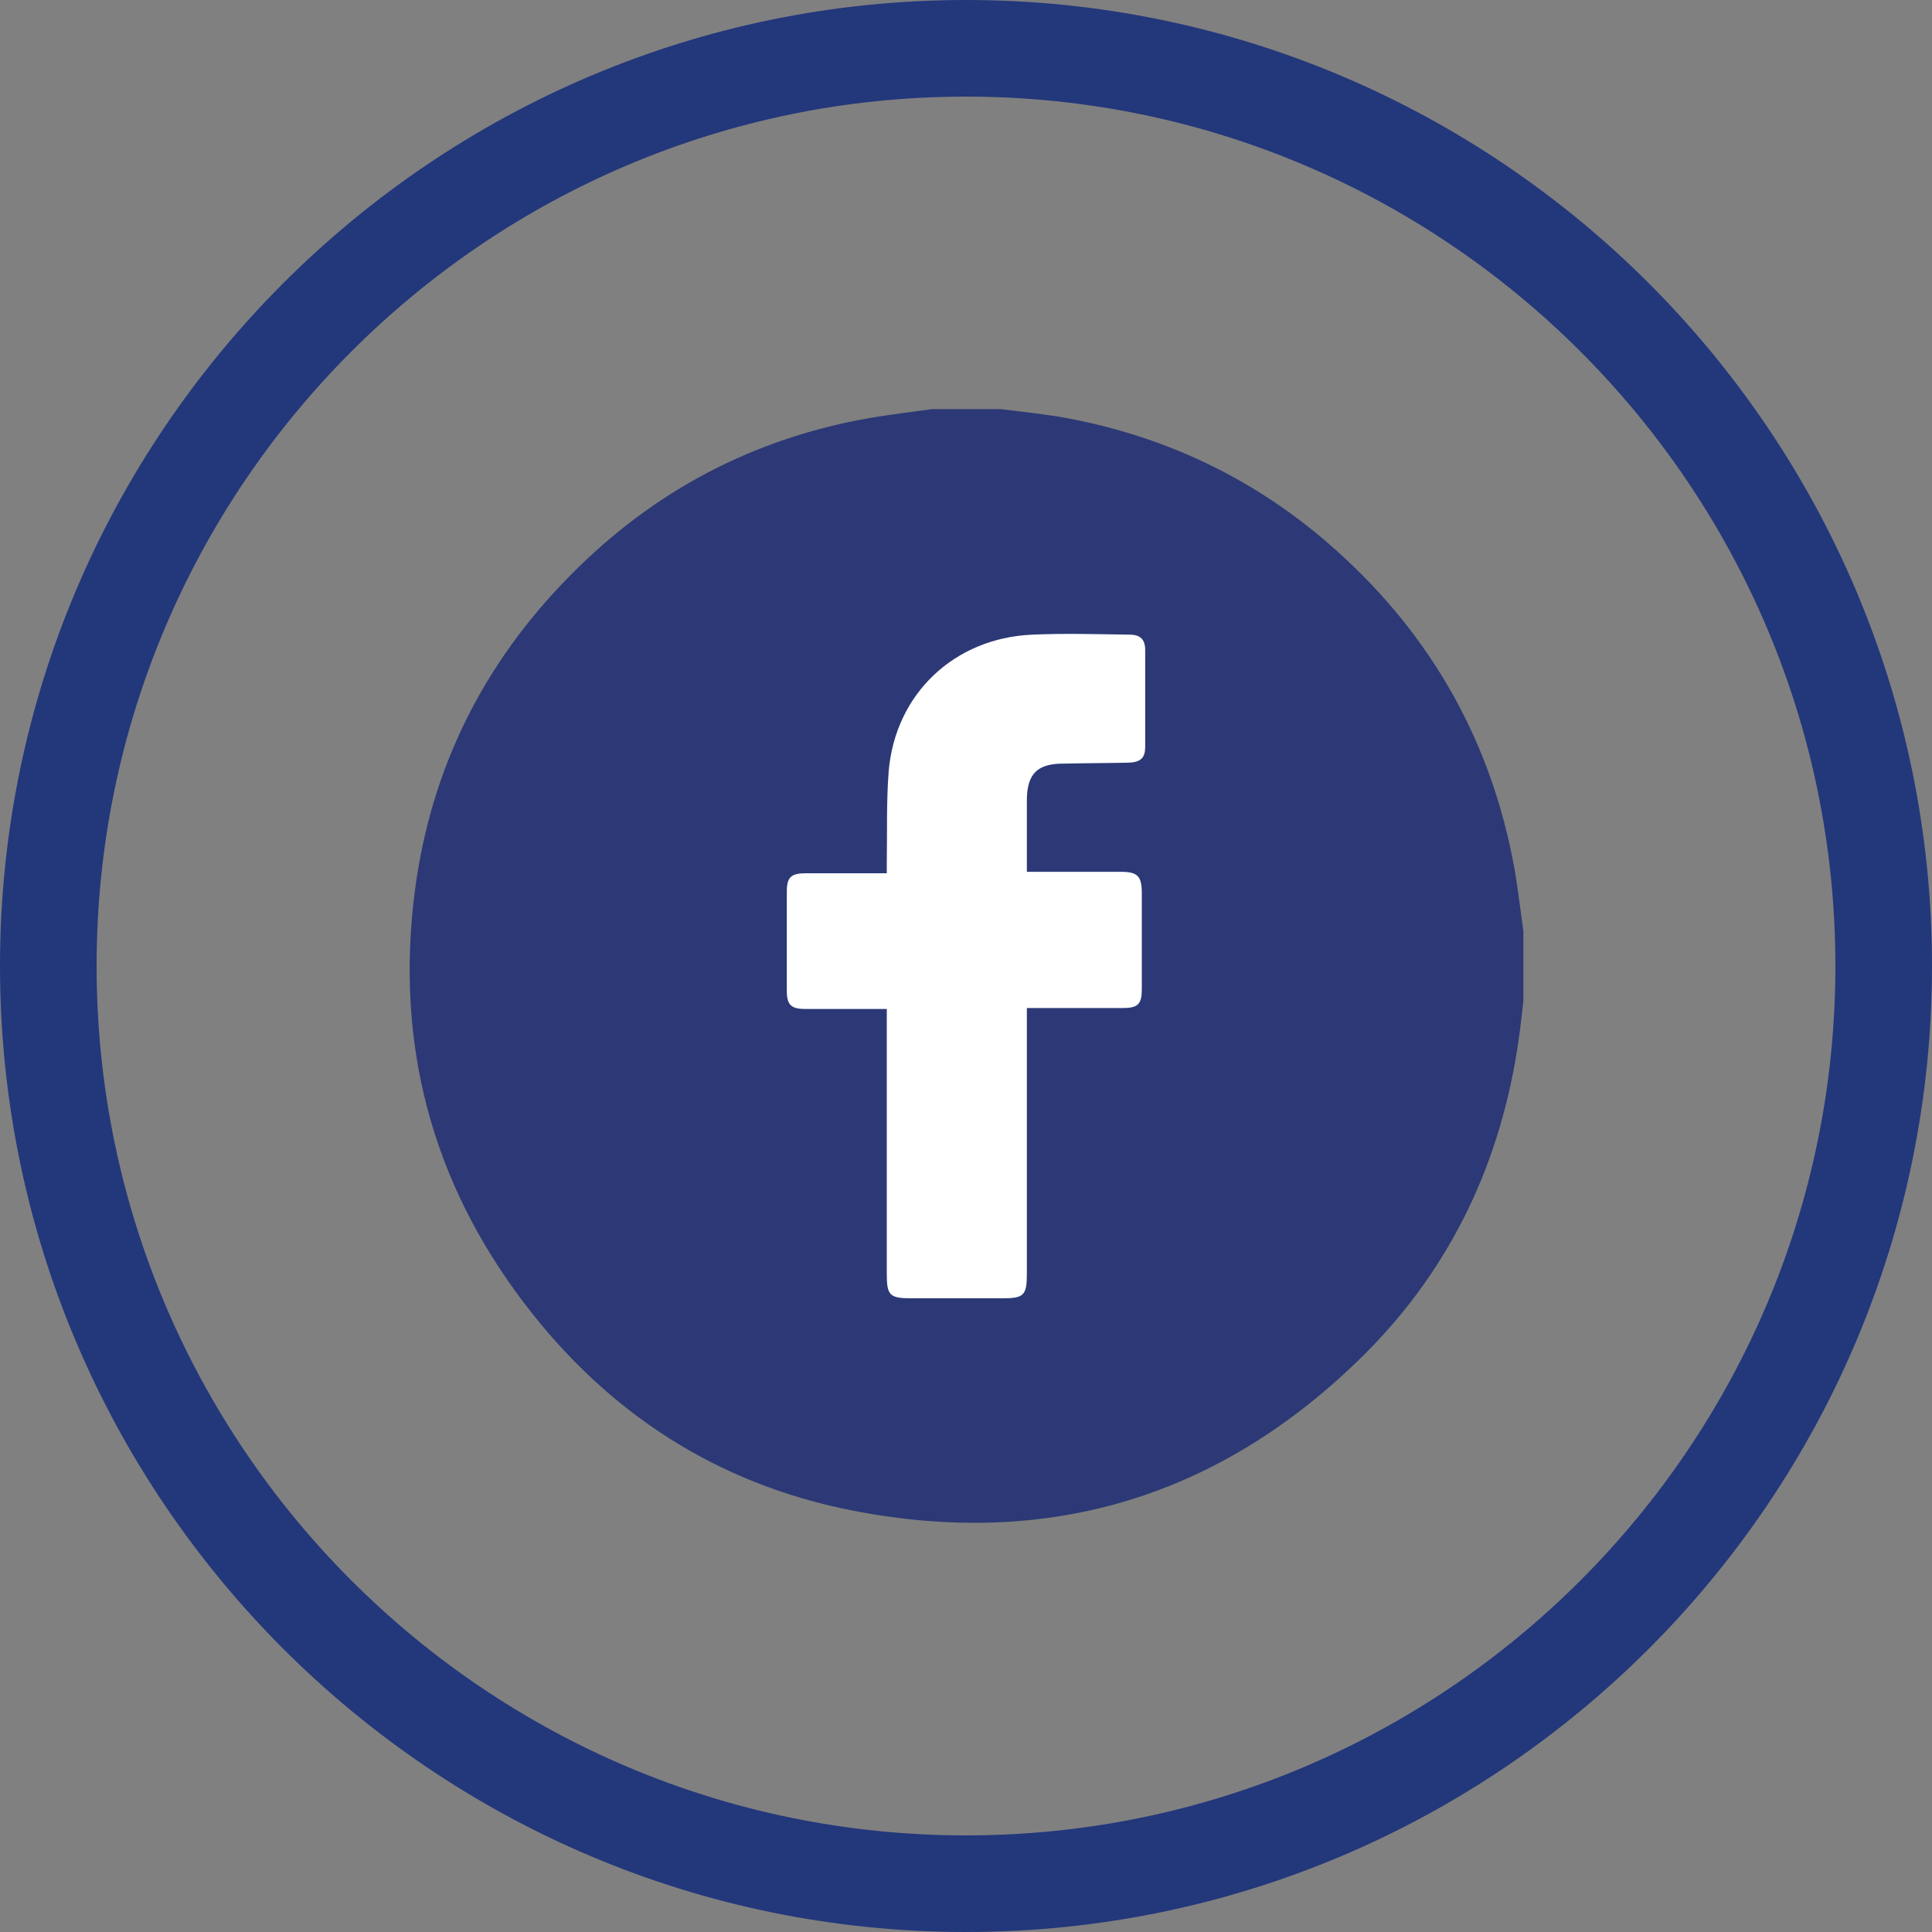
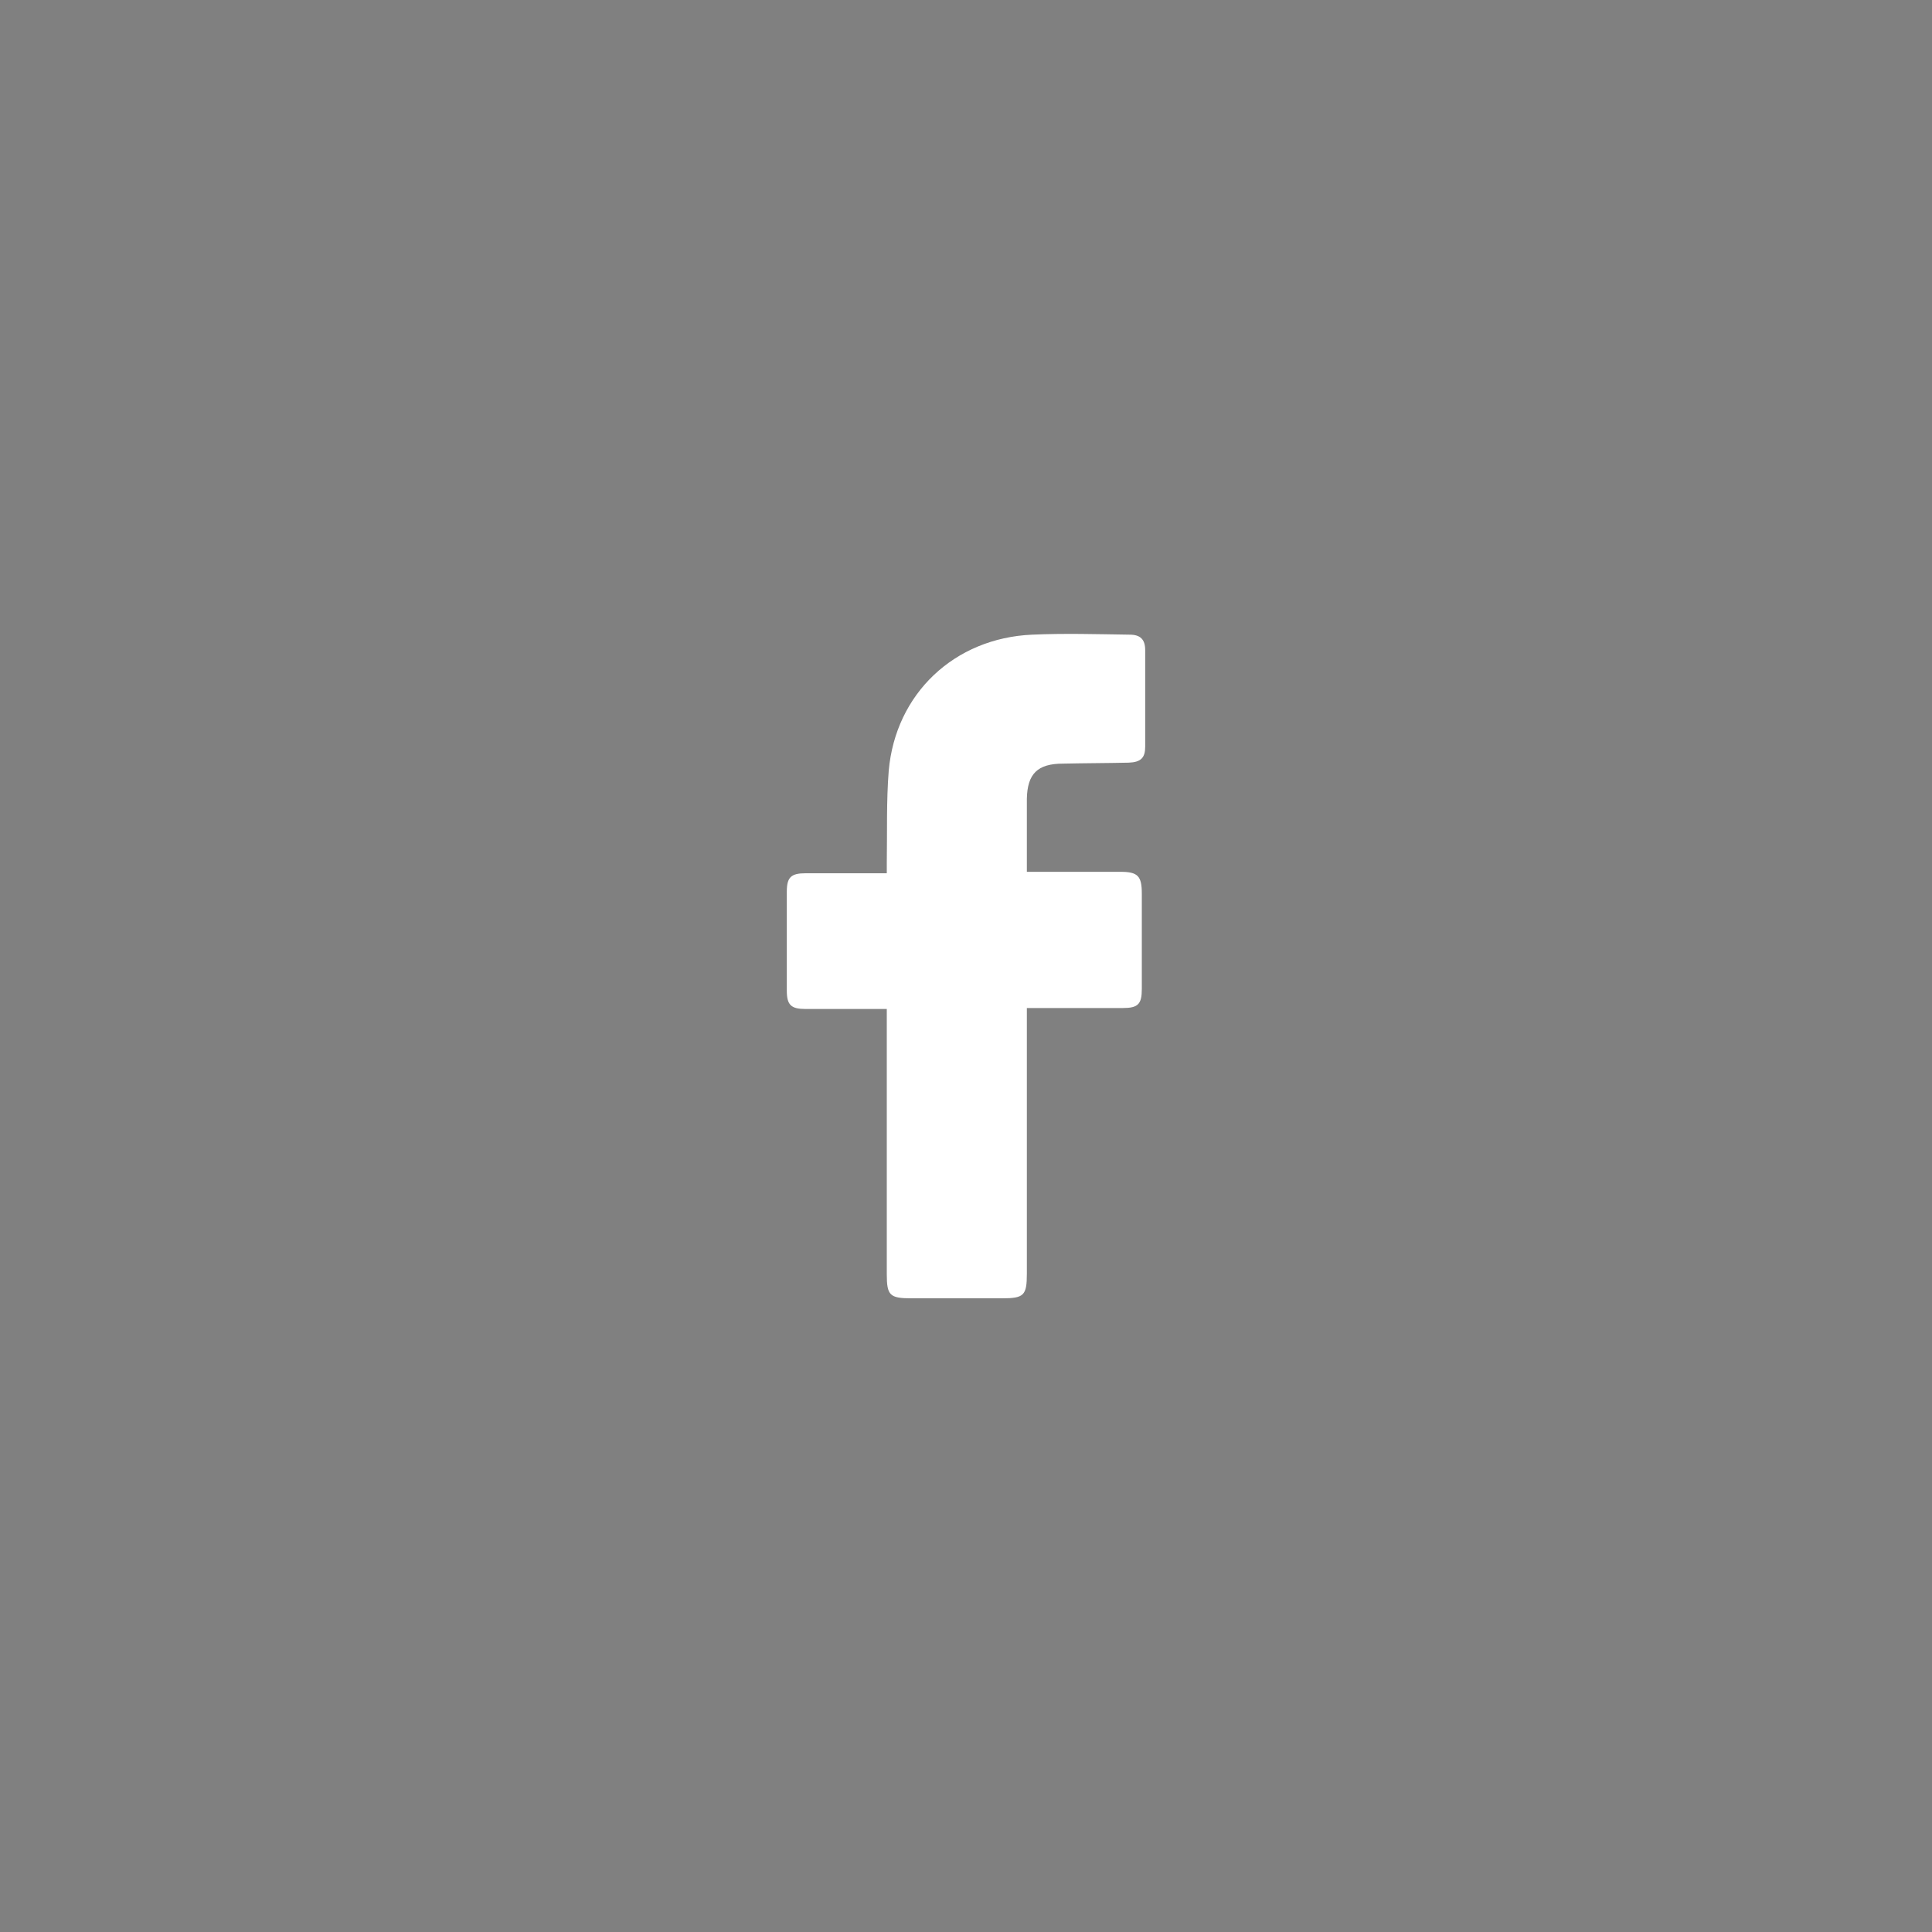
<svg xmlns="http://www.w3.org/2000/svg" id="Layer_1" viewBox="0 0 40 40">
  <rect x="0" y="0" width="40" height="40" fill="#808080" stroke="none" />
  <defs>
    <style>.cls-1{fill:#fff;}.cls-2{fill:#2c3976;}.cls-3{fill:#23377b;}</style>
  </defs>
-   <path class="cls-3" d="M20,40C8.97,40,0,31.03,0,20S8.97,0,20,0s20,8.97,20,20-8.97,20-20,20Zm0-38C10.07,2,2,10.07,2,20s8.07,18,18,18,18-8.08,18-18S29.93,2,20,2Z" />
-   <path class="cls-2" d="M19.28,8.47c.48,0,.96,0,1.44,0,.39,.05,.77,.09,1.16,.15,2.19,.37,4.13,1.29,5.78,2.77,1.99,1.78,3.23,3.99,3.7,6.62,.07,.42,.12,.84,.18,1.27v1.44c-.03,.27-.06,.55-.1,.82-.36,2.51-1.39,4.7-3.18,6.49-2.96,2.95-6.53,4.05-10.63,3.24-2.79-.55-5.05-2.02-6.77-4.28-1.93-2.53-2.68-5.4-2.27-8.55,.33-2.53,1.42-4.71,3.21-6.52,1.72-1.75,3.8-2.85,6.23-3.27,.42-.07,.84-.12,1.27-.18Z" />
  <path class="cls-1" d="M18.36,20.89c-.08,0-.14,0-.2,0-.49,0-.99,0-1.48,0-.3,0-.39-.08-.39-.38,0-.68,0-1.37,0-2.05,0-.3,.09-.38,.39-.38,.49,0,.99,0,1.48,0,.06,0,.12,0,.2,0,0-.08,0-.15,0-.21,.01-.64-.01-1.28,.04-1.91,.14-1.6,1.36-2.75,2.97-2.82,.67-.03,1.34-.01,2.02,0,.22,0,.32,.1,.32,.32,0,.67,0,1.33,0,2,0,.23-.09,.32-.34,.33-.45,.01-.91,.01-1.36,.02-.53,0-.74,.21-.75,.73,0,.5,0,1,0,1.51,.07,0,.13,0,.19,0,.58,0,1.17,0,1.75,0,.36,0,.44,.09,.44,.45,0,.66,0,1.32,0,1.98,0,.31-.08,.39-.39,.39-.59,0-1.19,0-1.78,0-.06,0-.12,0-.21,0v.22c0,1.76,0,3.52,0,5.28,0,.45-.06,.51-.51,.51-.63,0-1.25,0-1.88,0-.45,0-.51-.06-.51-.5,0-1.76,0-3.52,0-5.28v-.22Z" />
</svg>